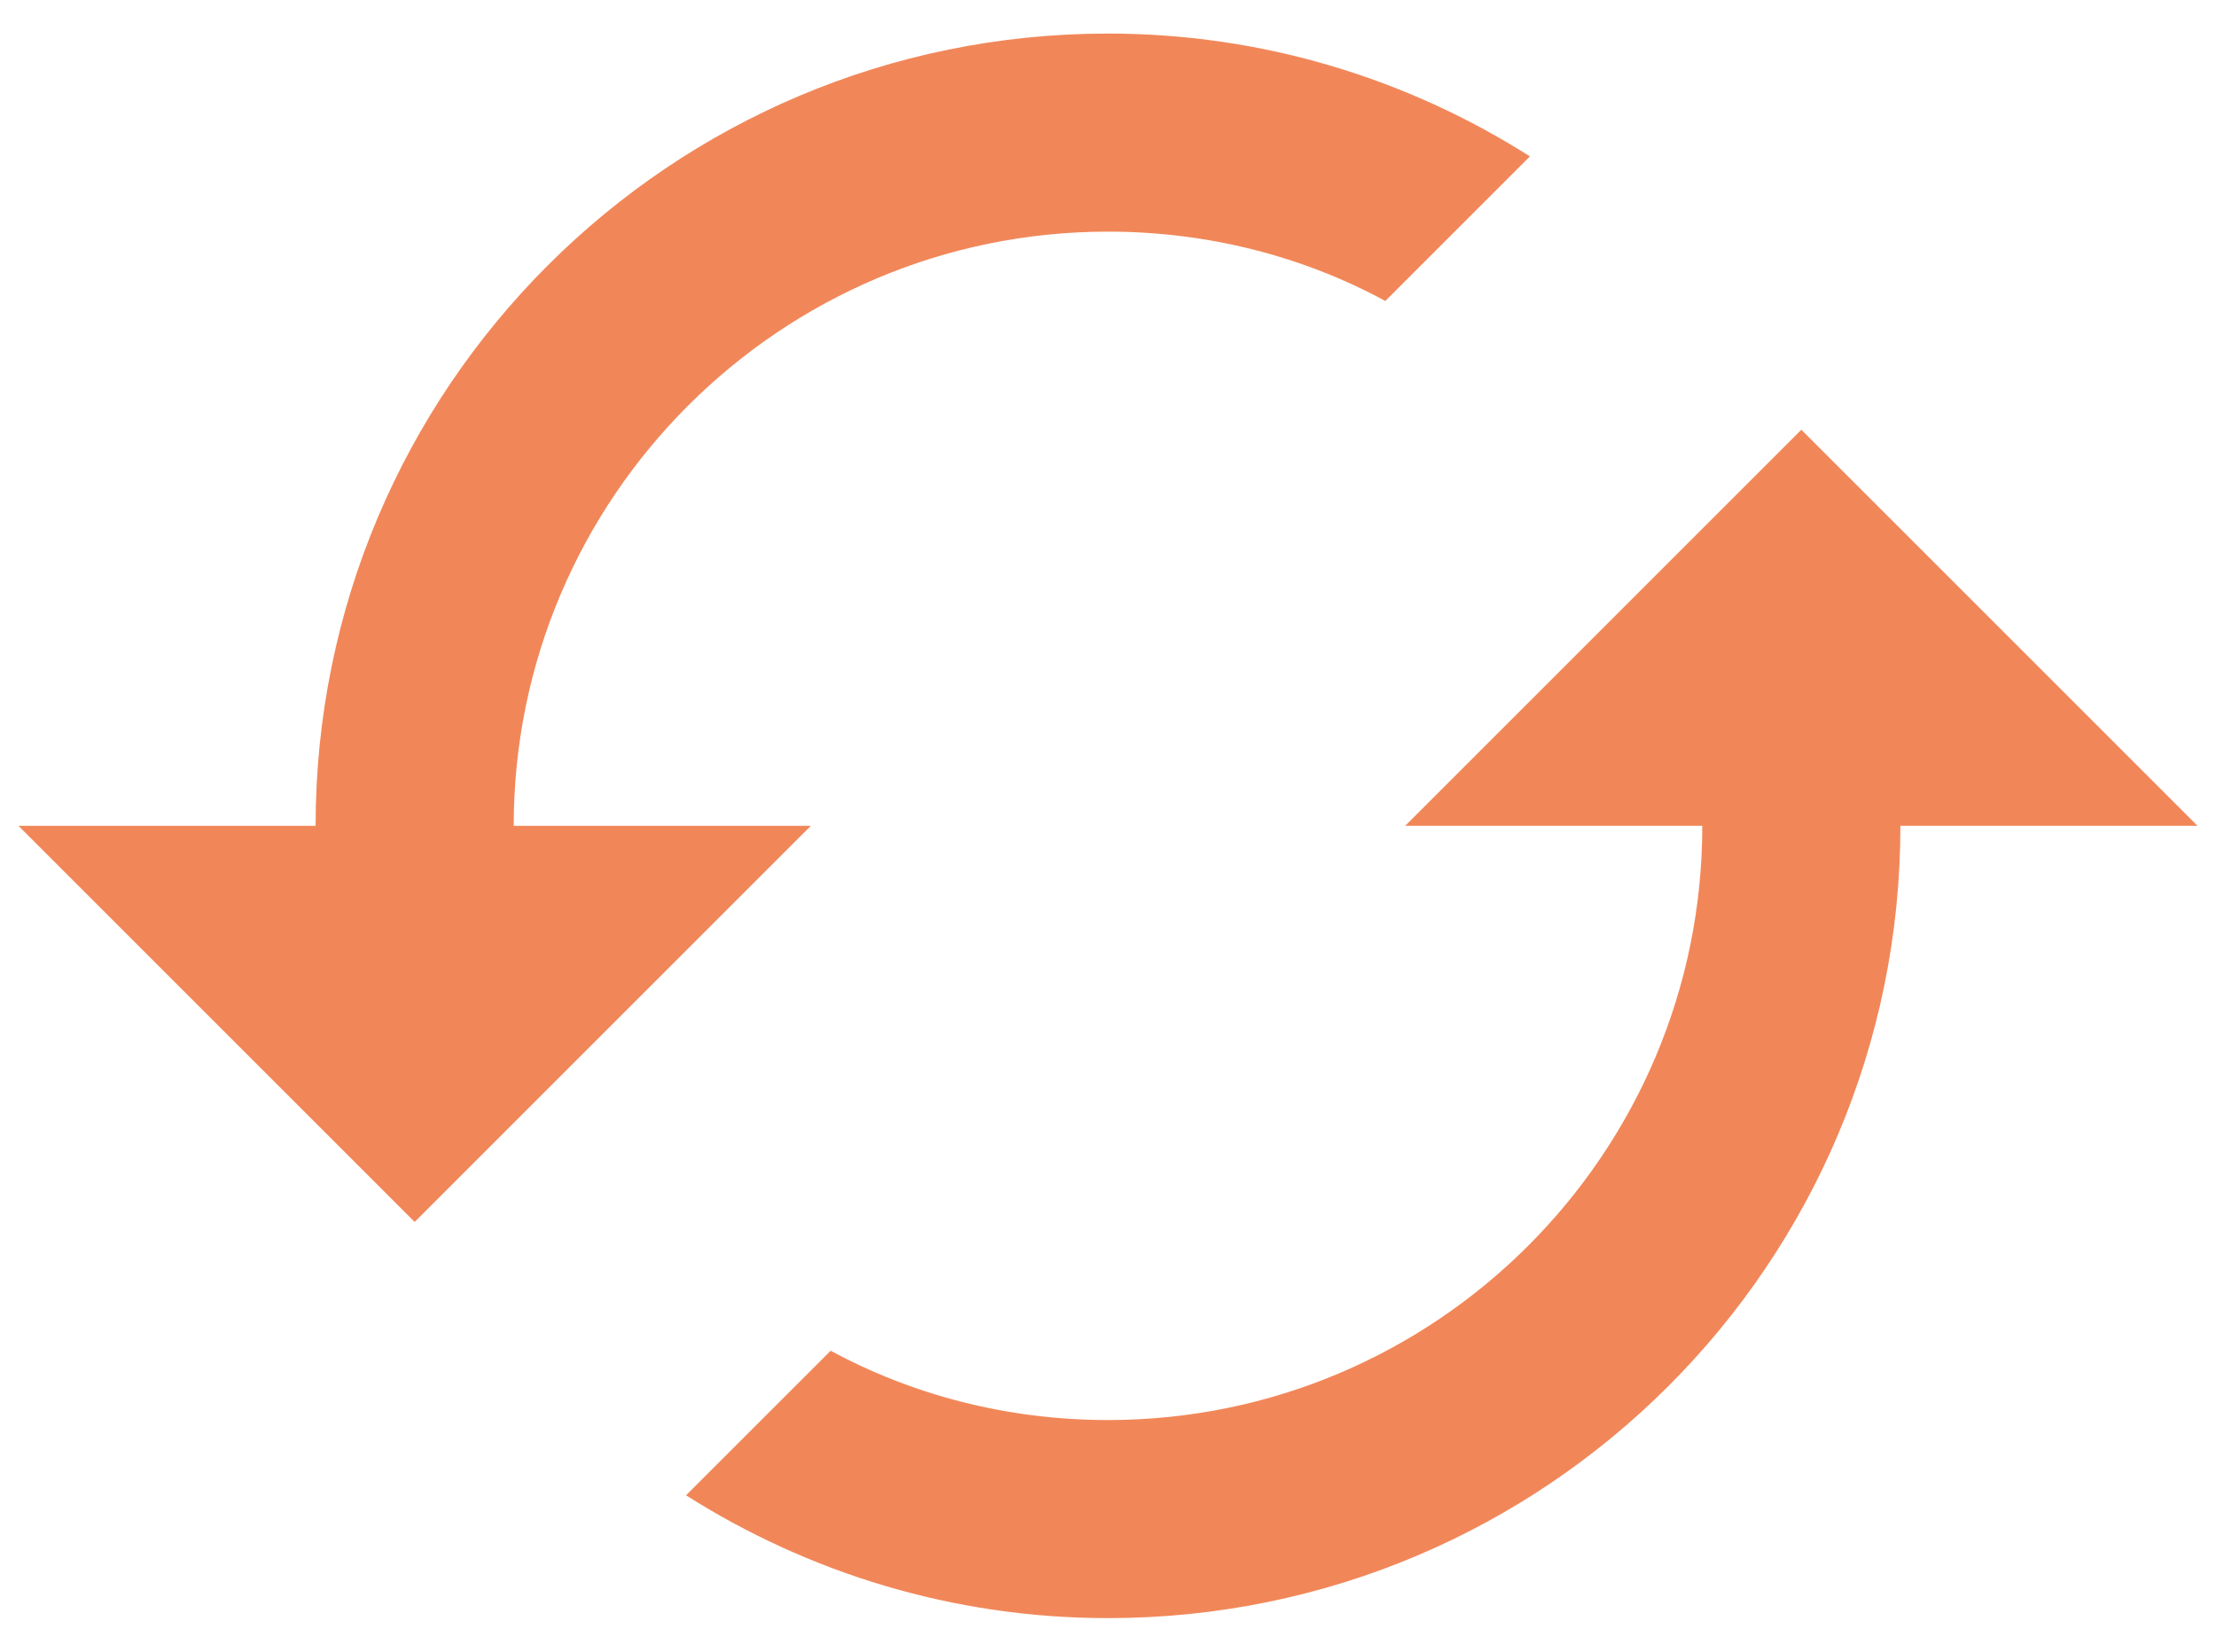
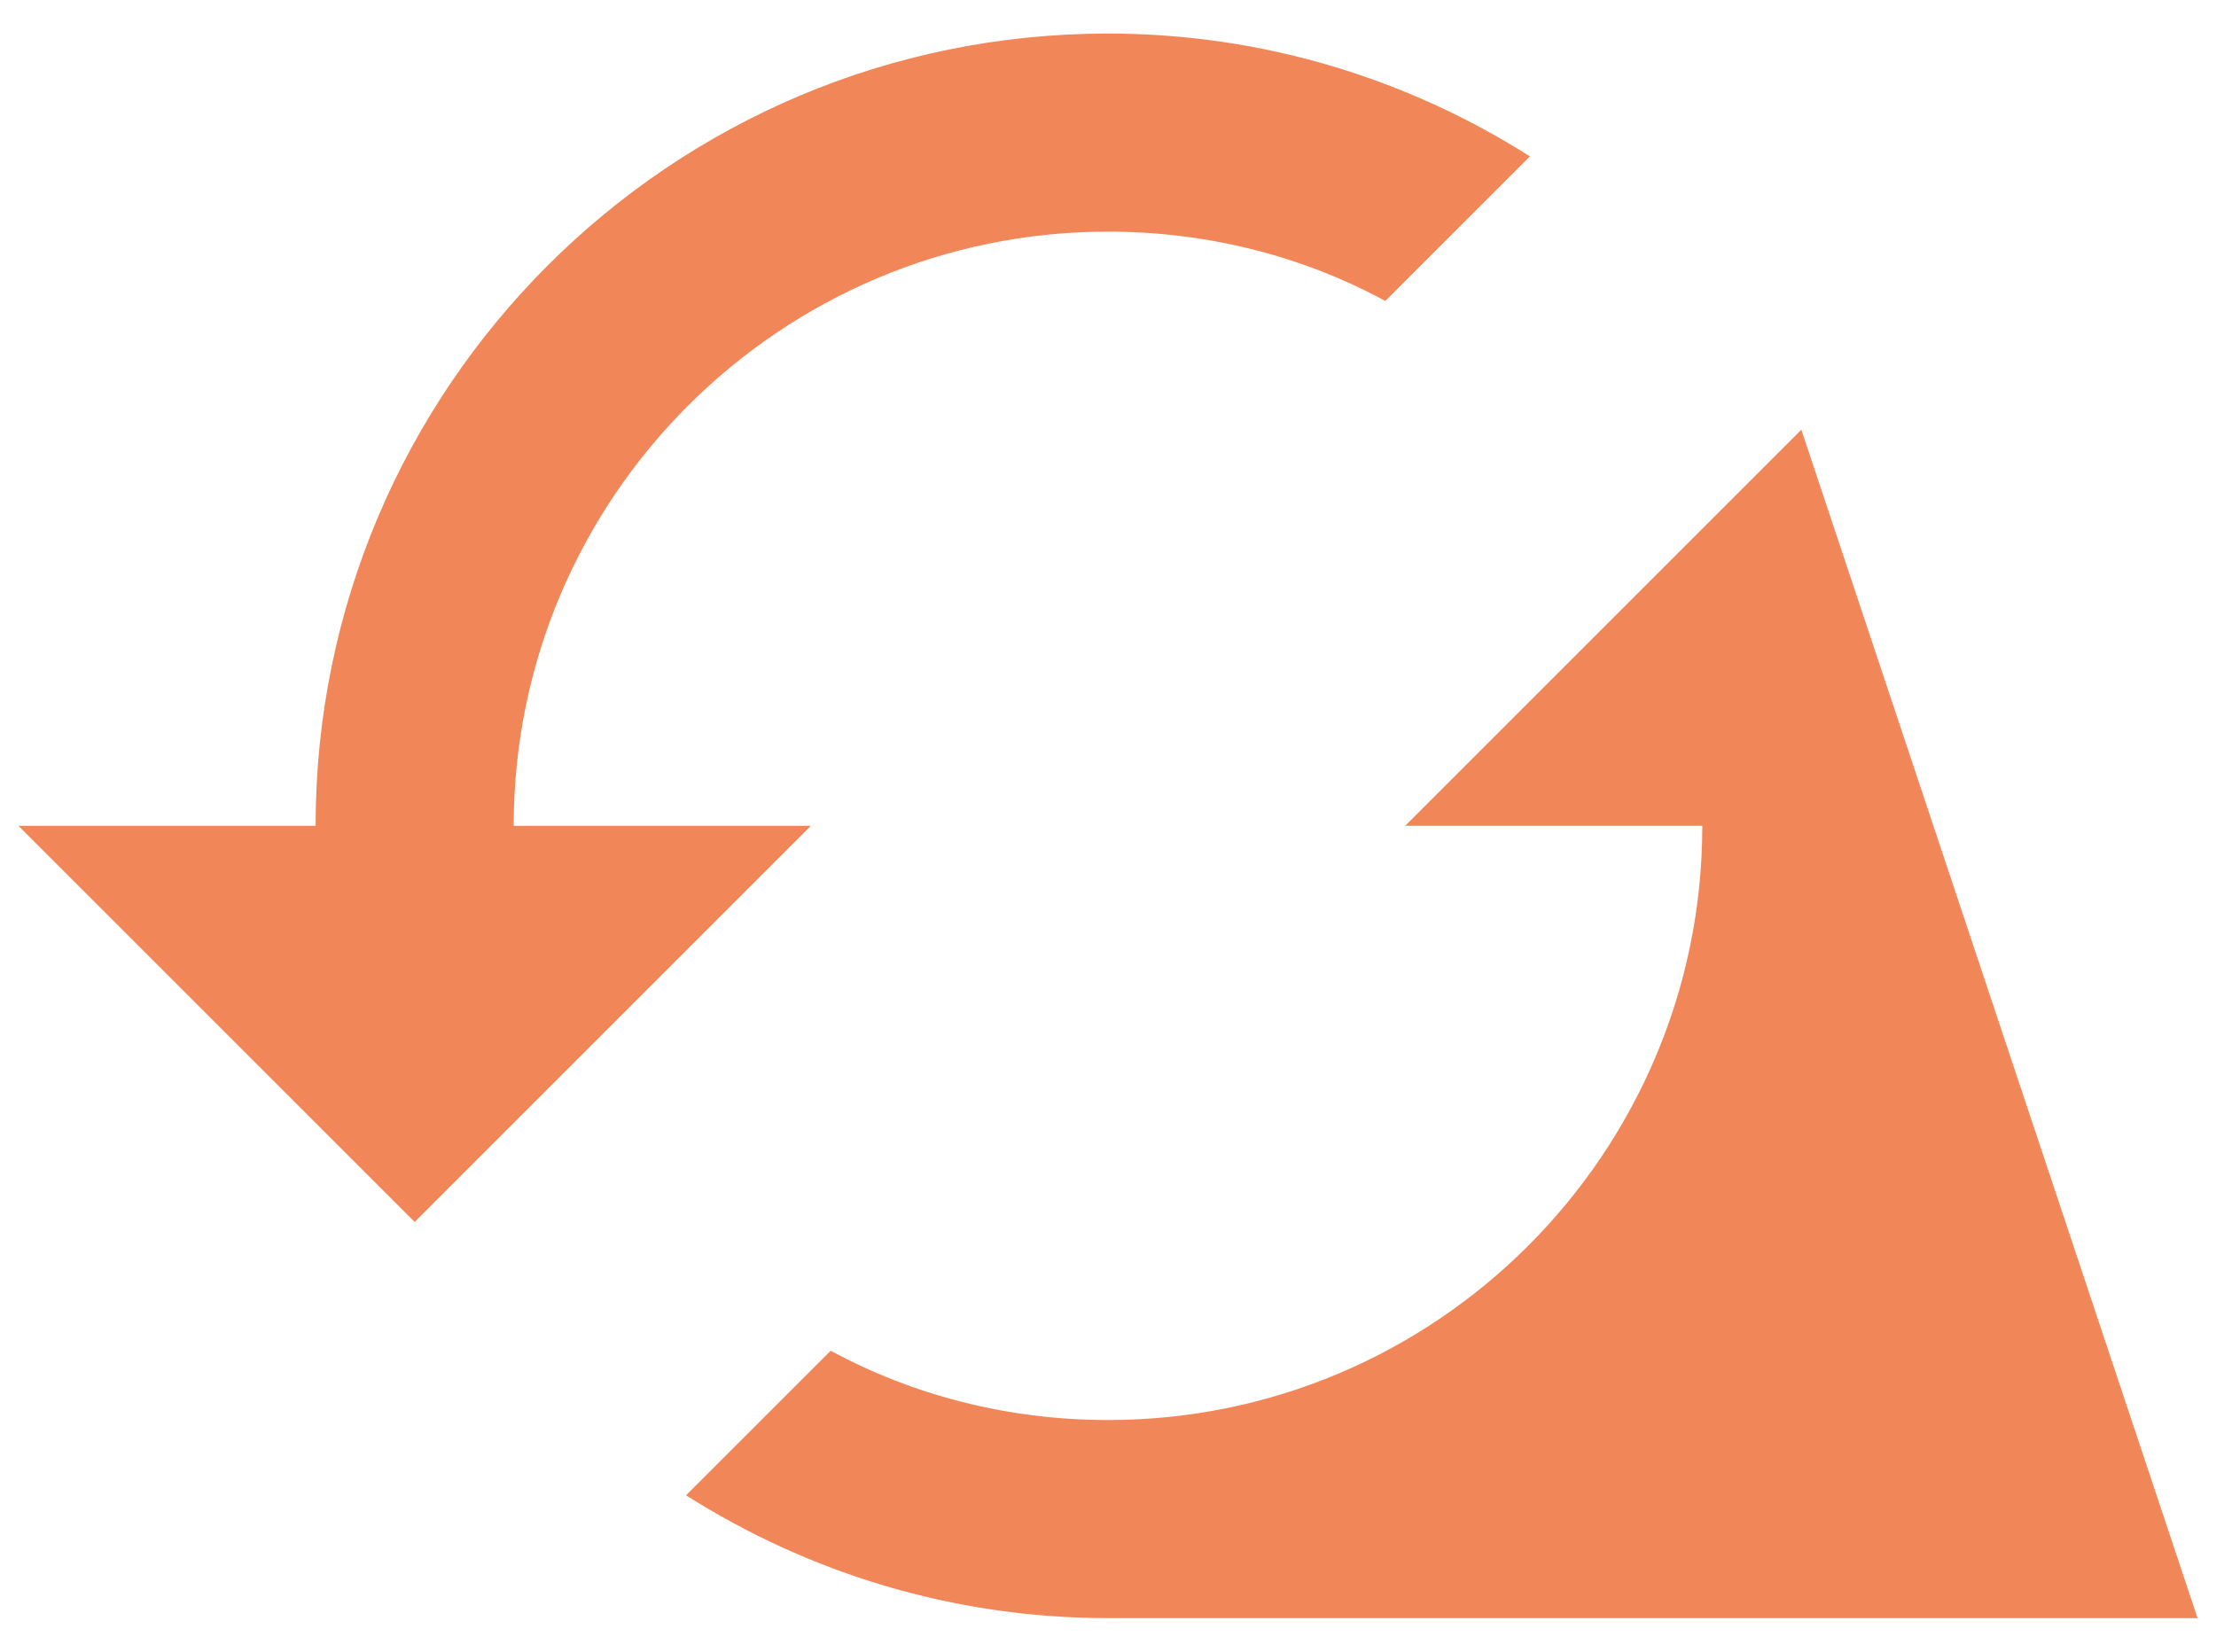
<svg xmlns="http://www.w3.org/2000/svg" width="55" height="41" viewBox="0 0 55 41" fill="none">
-   <path d="M44.708 10.667L34.875 20.5H42.25C42.25 28.637 35.637 35.25 27.5 35.25C25.017 35.25 22.657 34.635 20.617 33.529L17.027 37.118C20.051 39.036 23.64 40.167 27.5 40.167C38.366 40.167 47.167 31.366 47.167 20.5H54.542L44.708 10.667ZM12.75 20.5C12.75 12.363 19.363 5.75 27.5 5.75C29.983 5.75 32.343 6.365 34.383 7.471L37.972 3.882C34.949 1.964 31.36 0.833 27.5 0.833C16.634 0.833 7.833 9.634 7.833 20.5H0.458L10.292 30.333L20.125 20.5H12.75Z" fill="#F18759" />
+   <path d="M44.708 10.667L34.875 20.5H42.25C42.25 28.637 35.637 35.25 27.5 35.25C25.017 35.25 22.657 34.635 20.617 33.529L17.027 37.118C20.051 39.036 23.64 40.167 27.5 40.167H54.542L44.708 10.667ZM12.75 20.5C12.75 12.363 19.363 5.75 27.5 5.75C29.983 5.75 32.343 6.365 34.383 7.471L37.972 3.882C34.949 1.964 31.36 0.833 27.5 0.833C16.634 0.833 7.833 9.634 7.833 20.5H0.458L10.292 30.333L20.125 20.5H12.75Z" fill="#F18759" />
</svg>